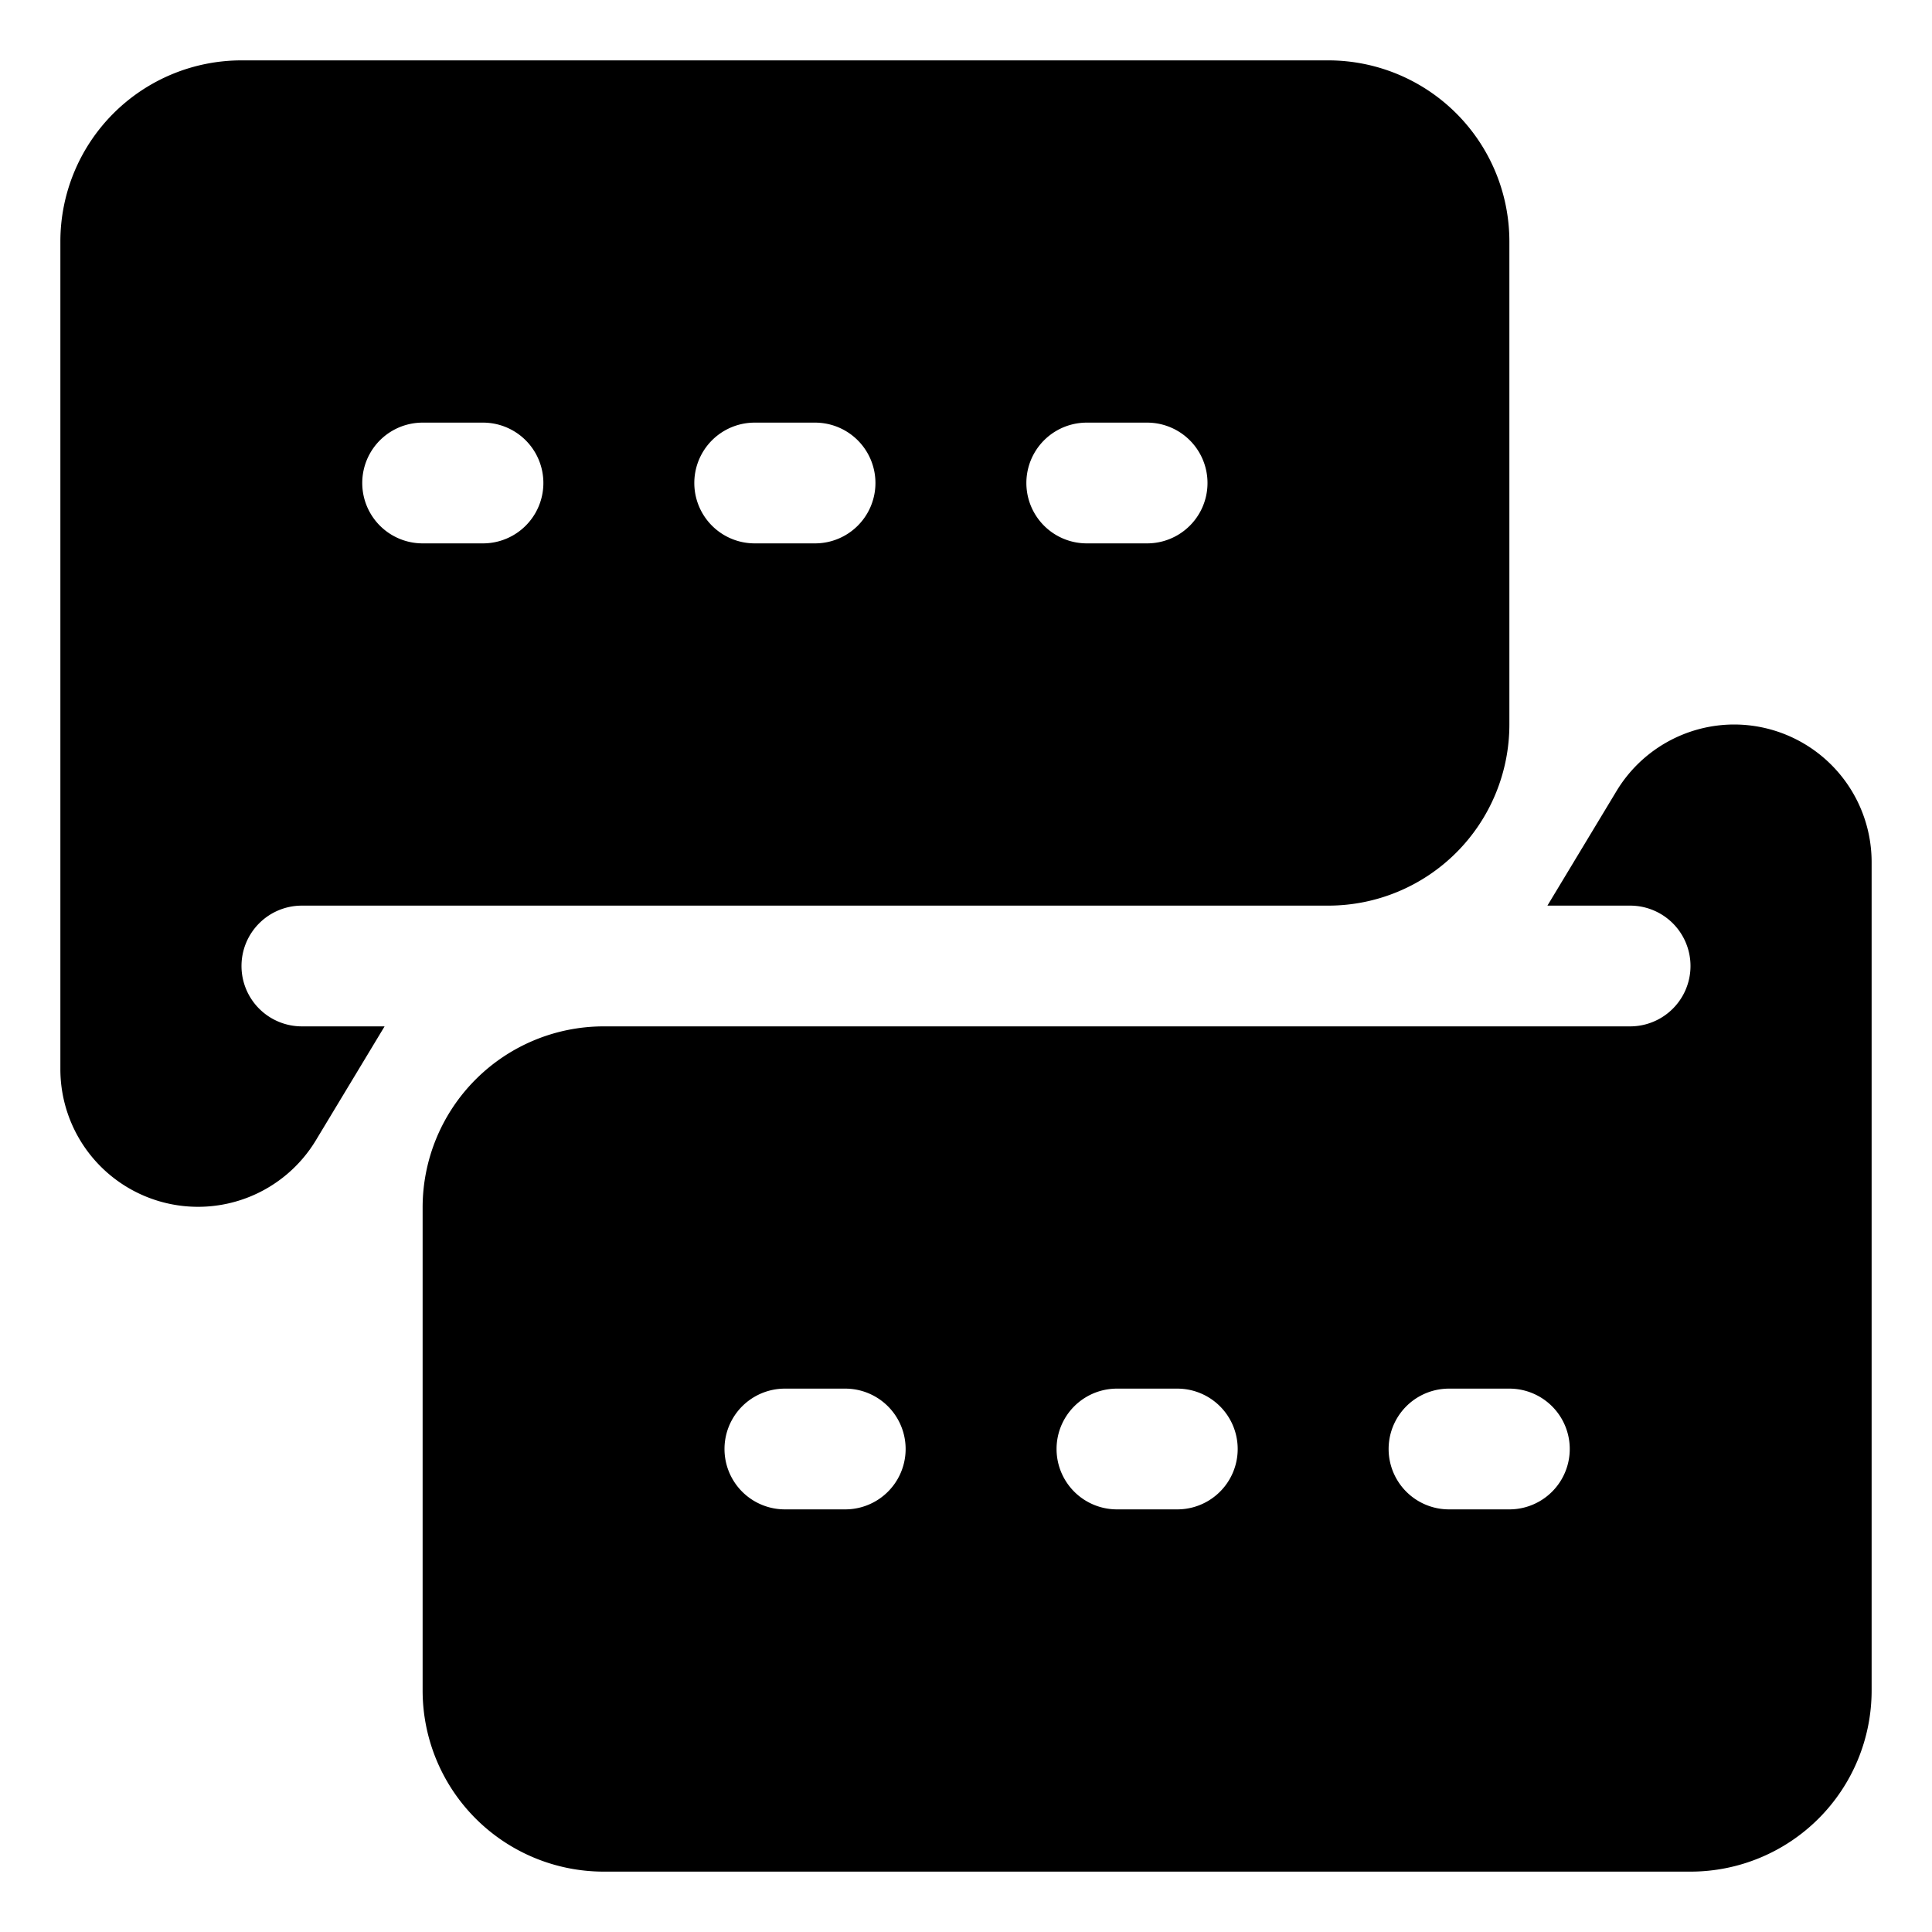
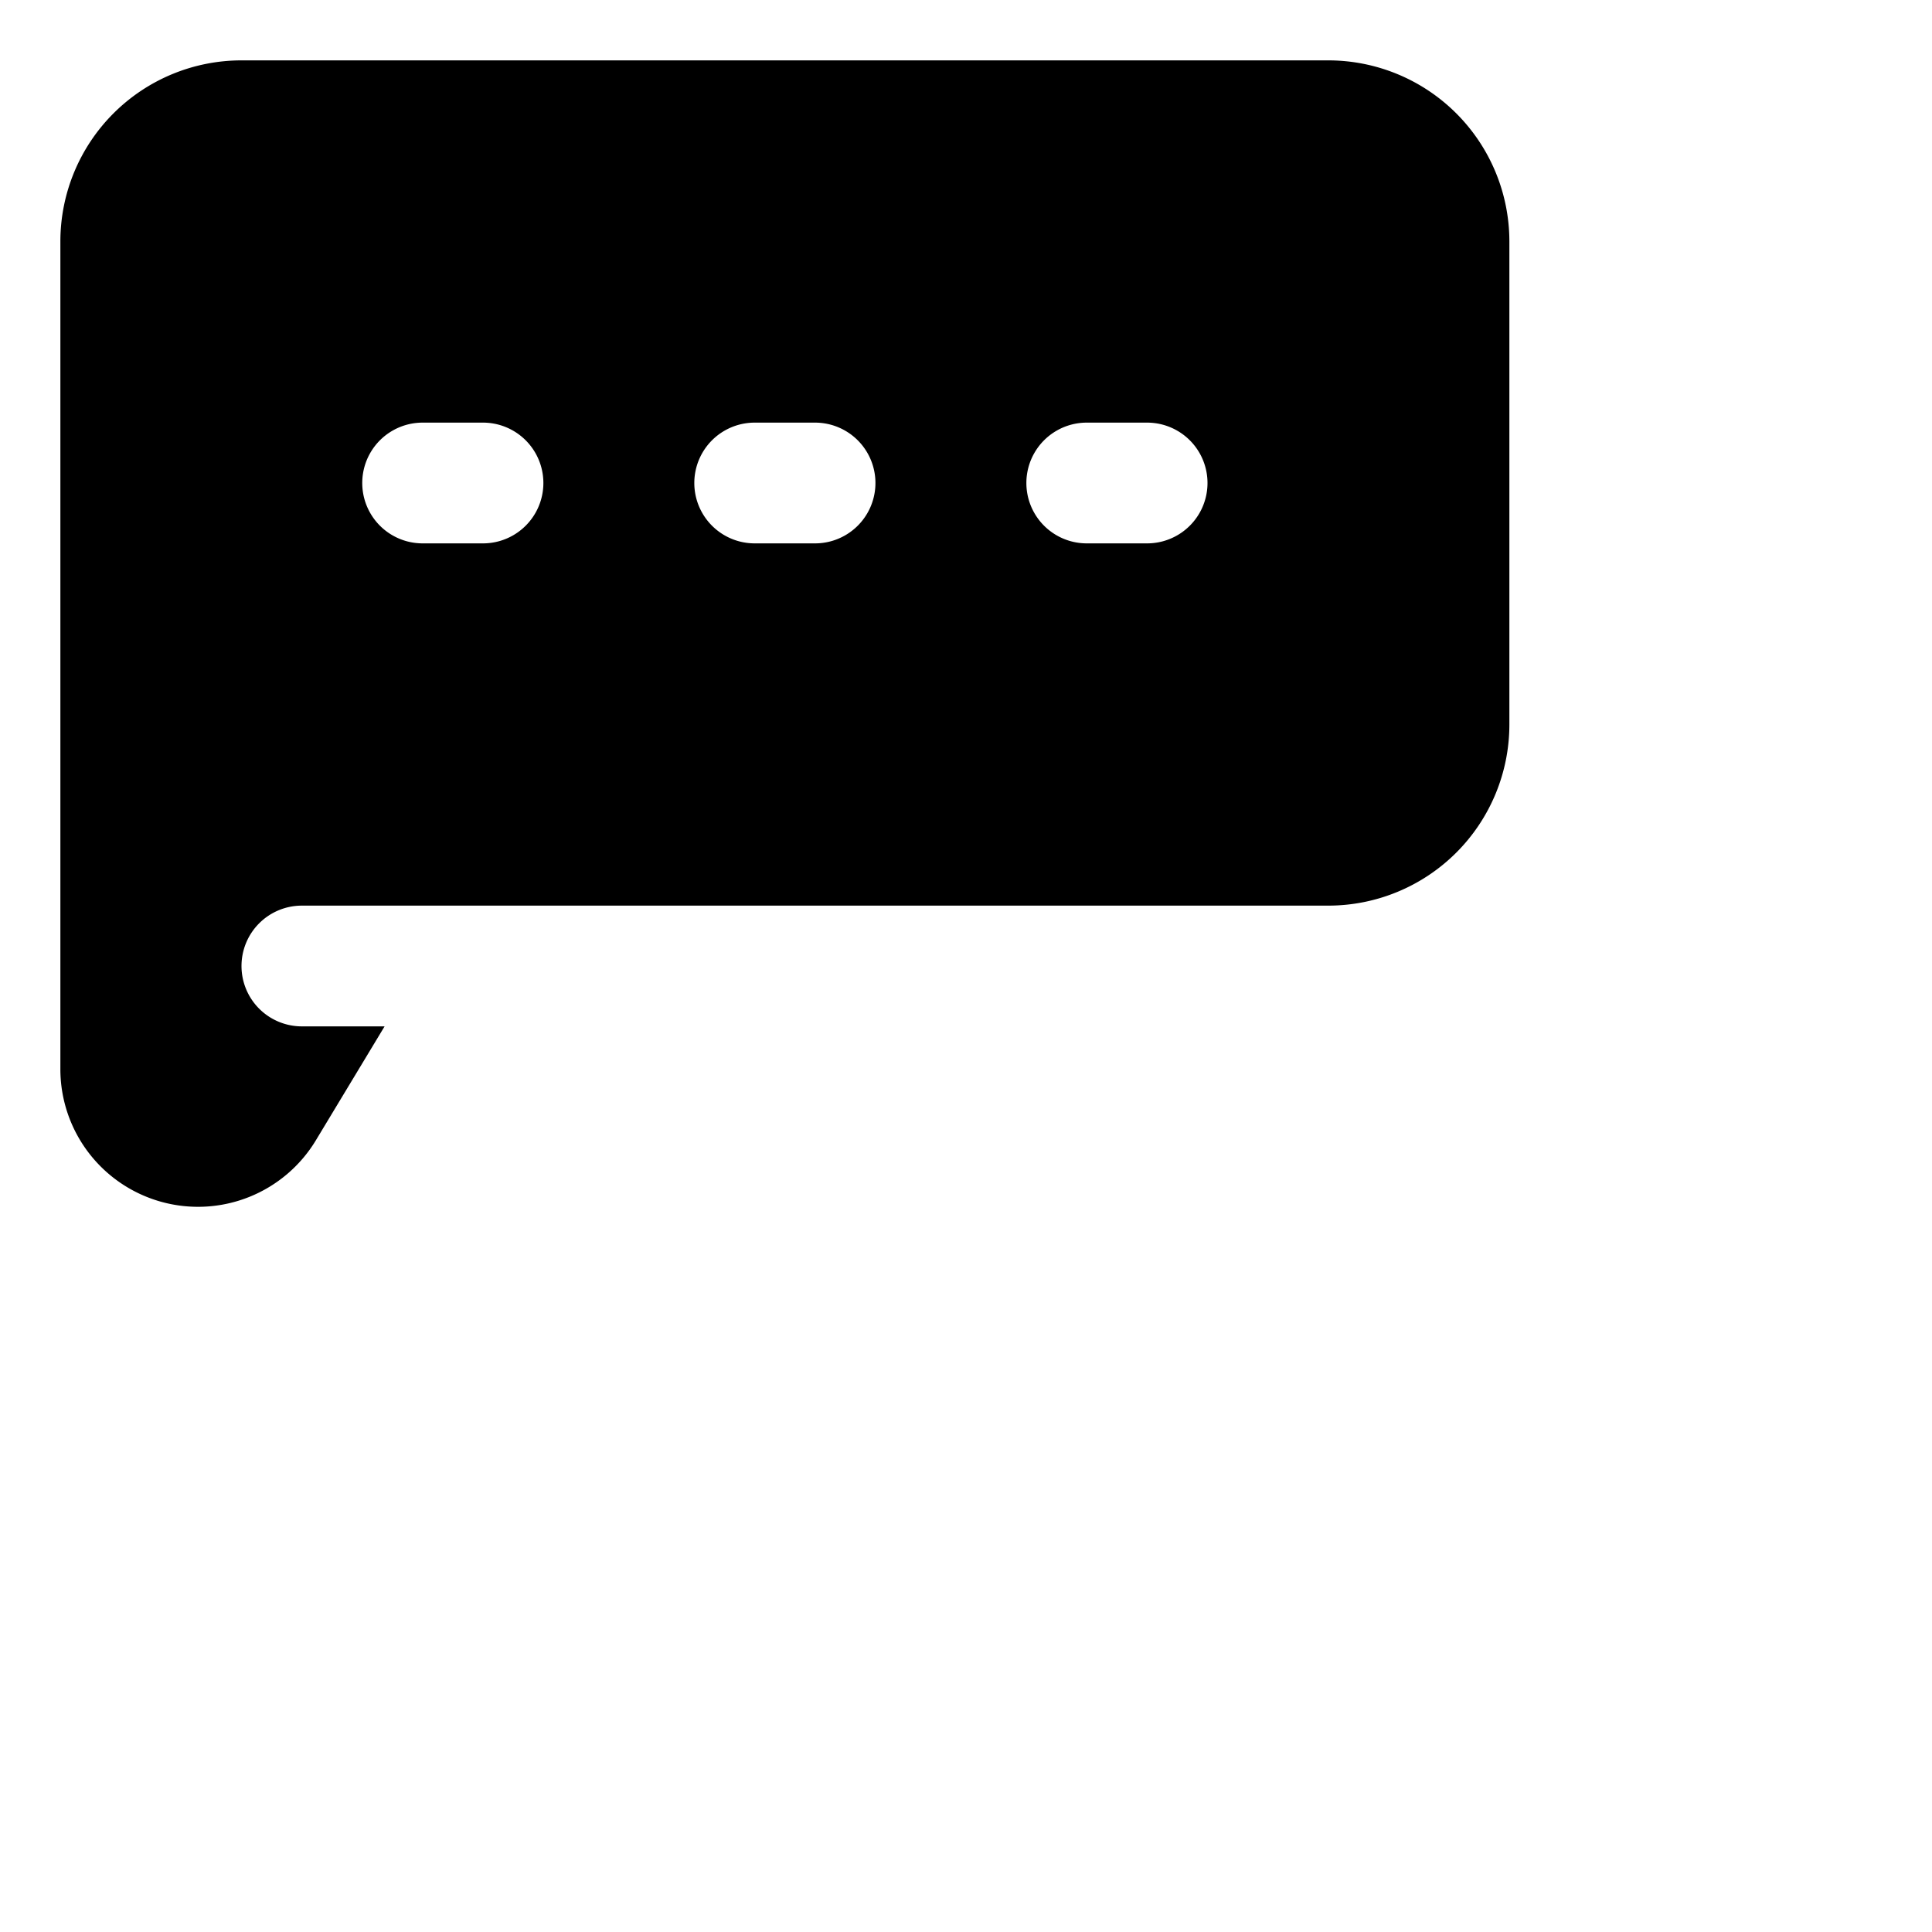
<svg xmlns="http://www.w3.org/2000/svg" id="OBJECT" viewBox="0 0 32 32">
  <path d="M4,16a1,1,0,0,1,1-1H22a3,3,0,0,0,3-3V4a3,3,0,0,0-3-3H4A3,3,0,0,0,1,4V17.72a2.28,2.28,0,0,0,4.23,1.17L6.37,17H5A1,1,0,0,1,4,16ZM18,7h1a1,1,0,0,1,0,2H18a1,1,0,0,1,0-2ZM12.5,7h1a1,1,0,0,1,0,2h-1a1,1,0,0,1,0-2ZM7,7H8A1,1,0,0,1,8,9H7A1,1,0,0,1,7,7Z" />
-   <path d="M28.72,12a2.28,2.28,0,0,0-1.95,1.11L25.63,15H27a1,1,0,0,1,0,2H10a3,3,0,0,0-3,3v8a3,3,0,0,0,3,3H28a3,3,0,0,0,3-3V14.28A2.28,2.28,0,0,0,28.72,12ZM14,25H13a1,1,0,0,1,0-2h1a1,1,0,0,1,0,2Zm5.5,0h-1a1,1,0,0,1,0-2h1a1,1,0,0,1,0,2ZM25,25H24a1,1,0,0,1,0-2h1a1,1,0,0,1,0,2Z" />
</svg>